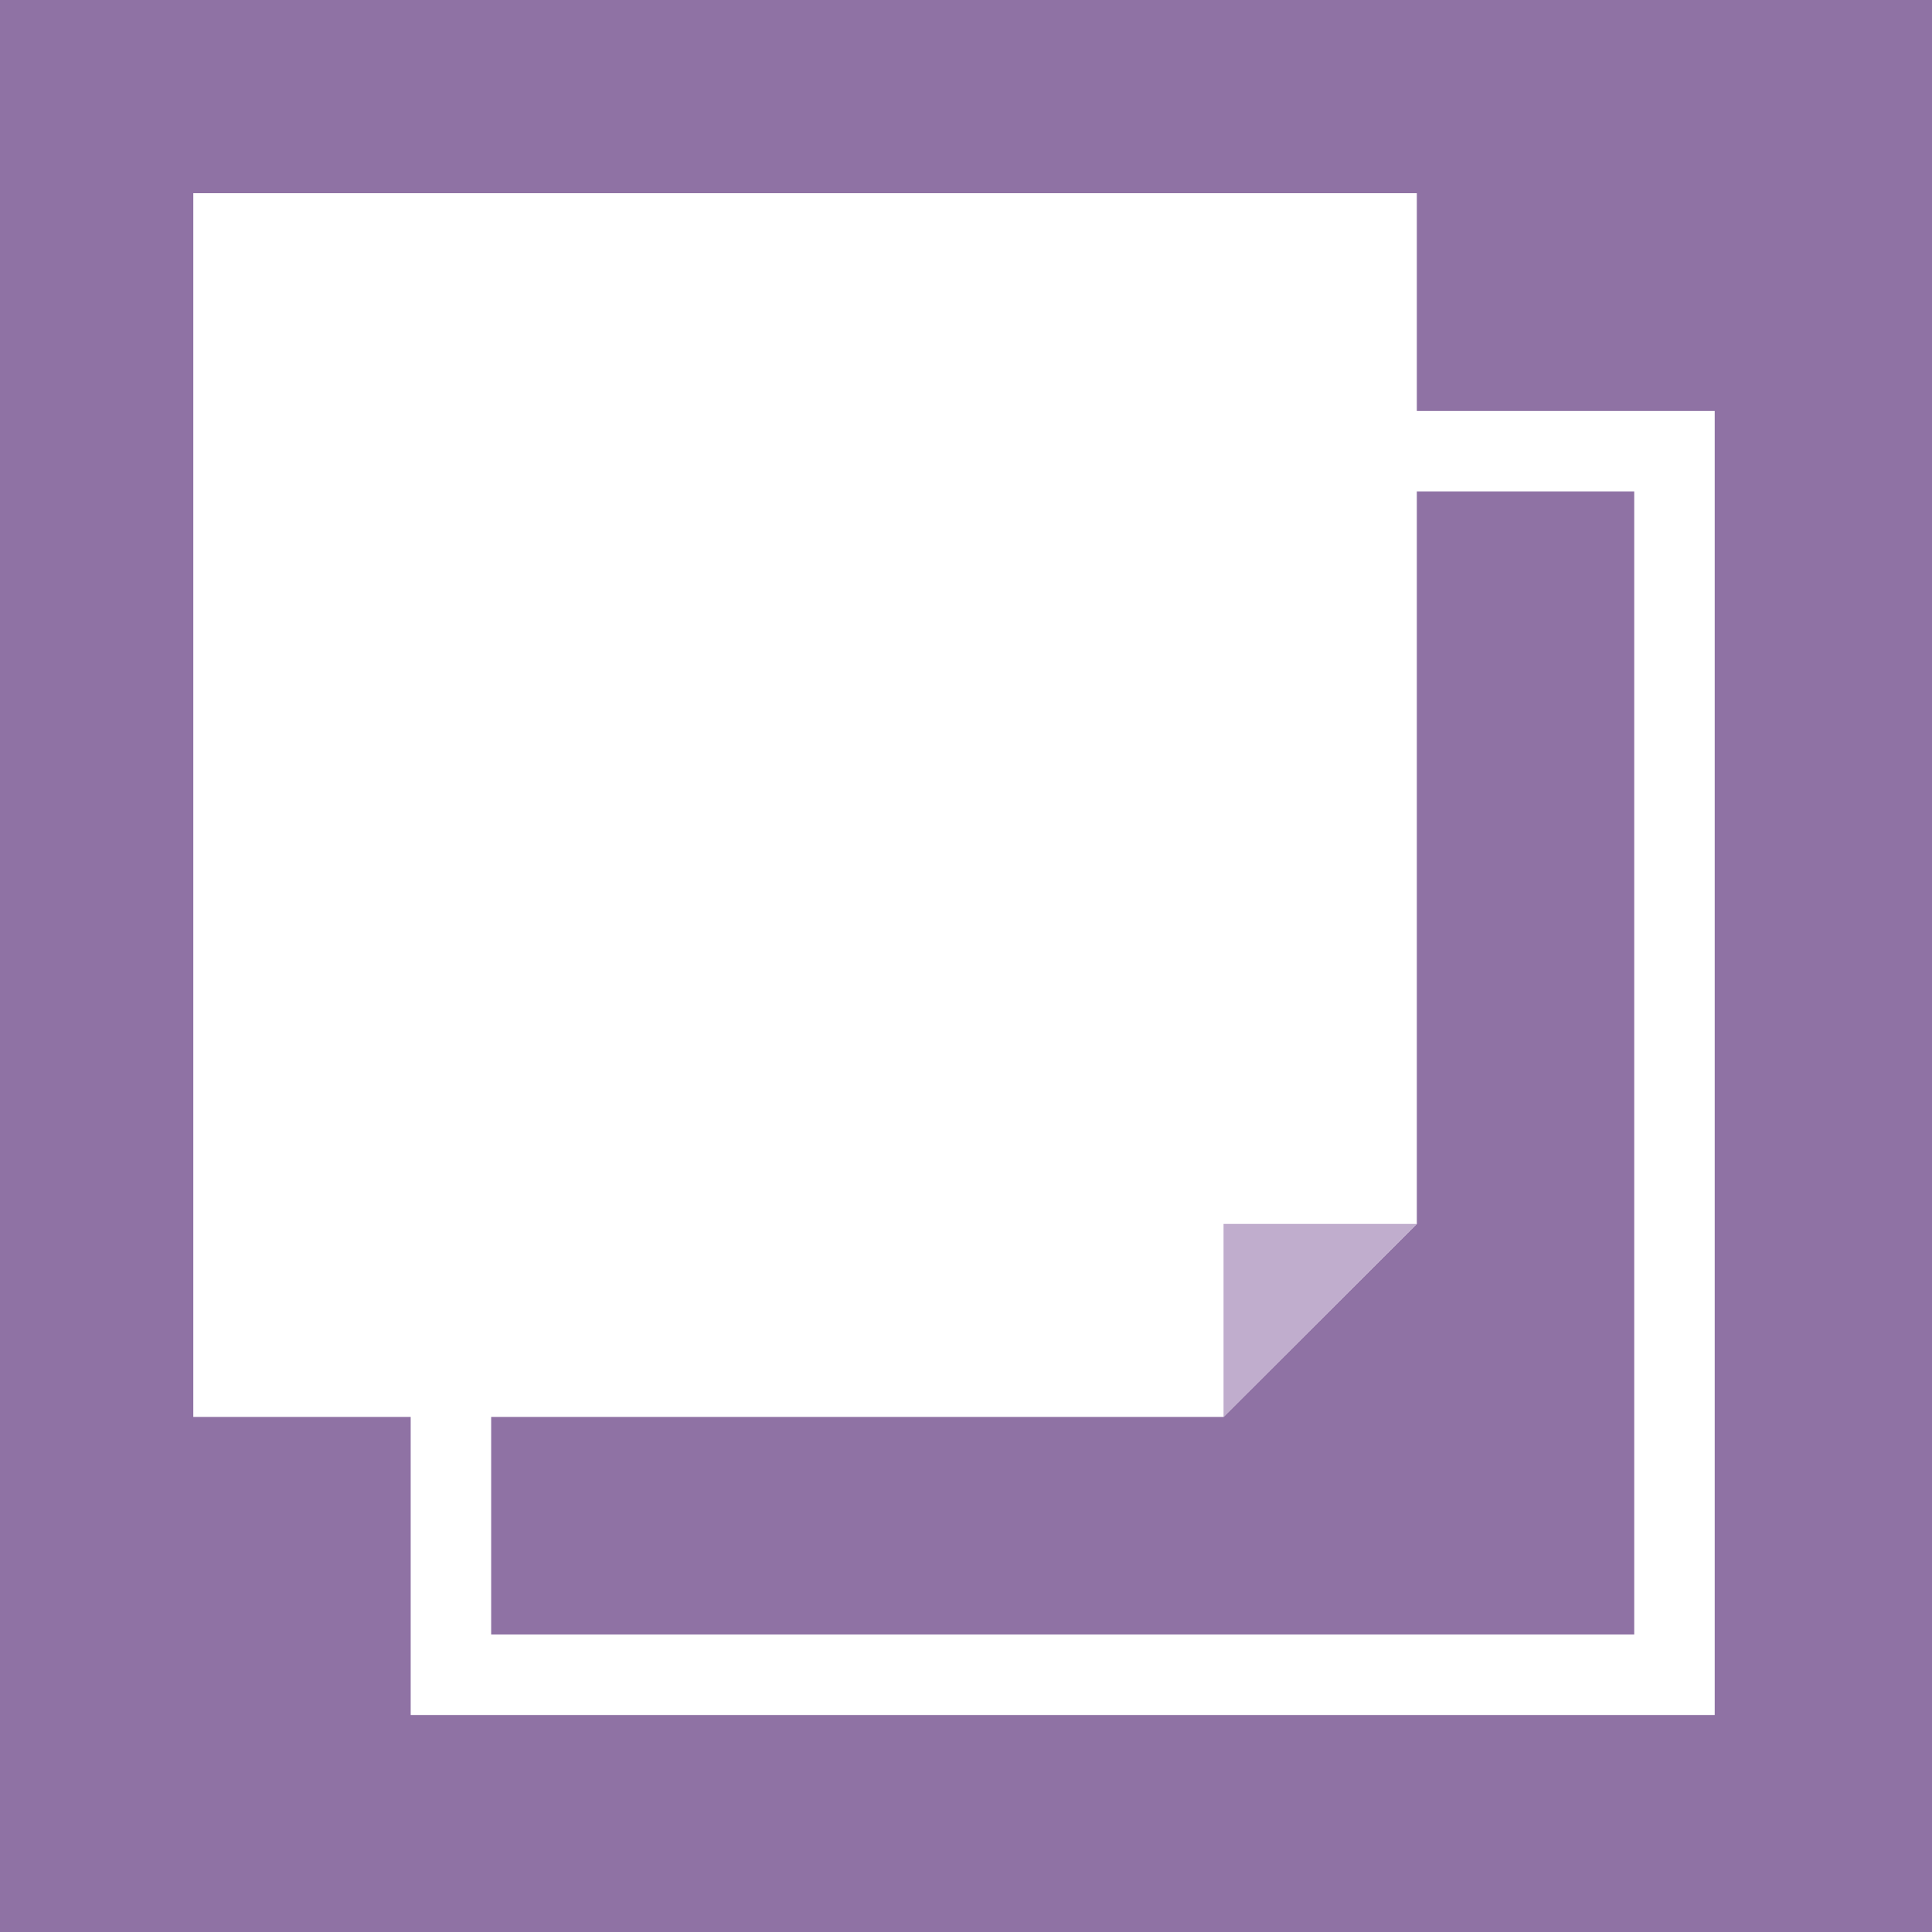
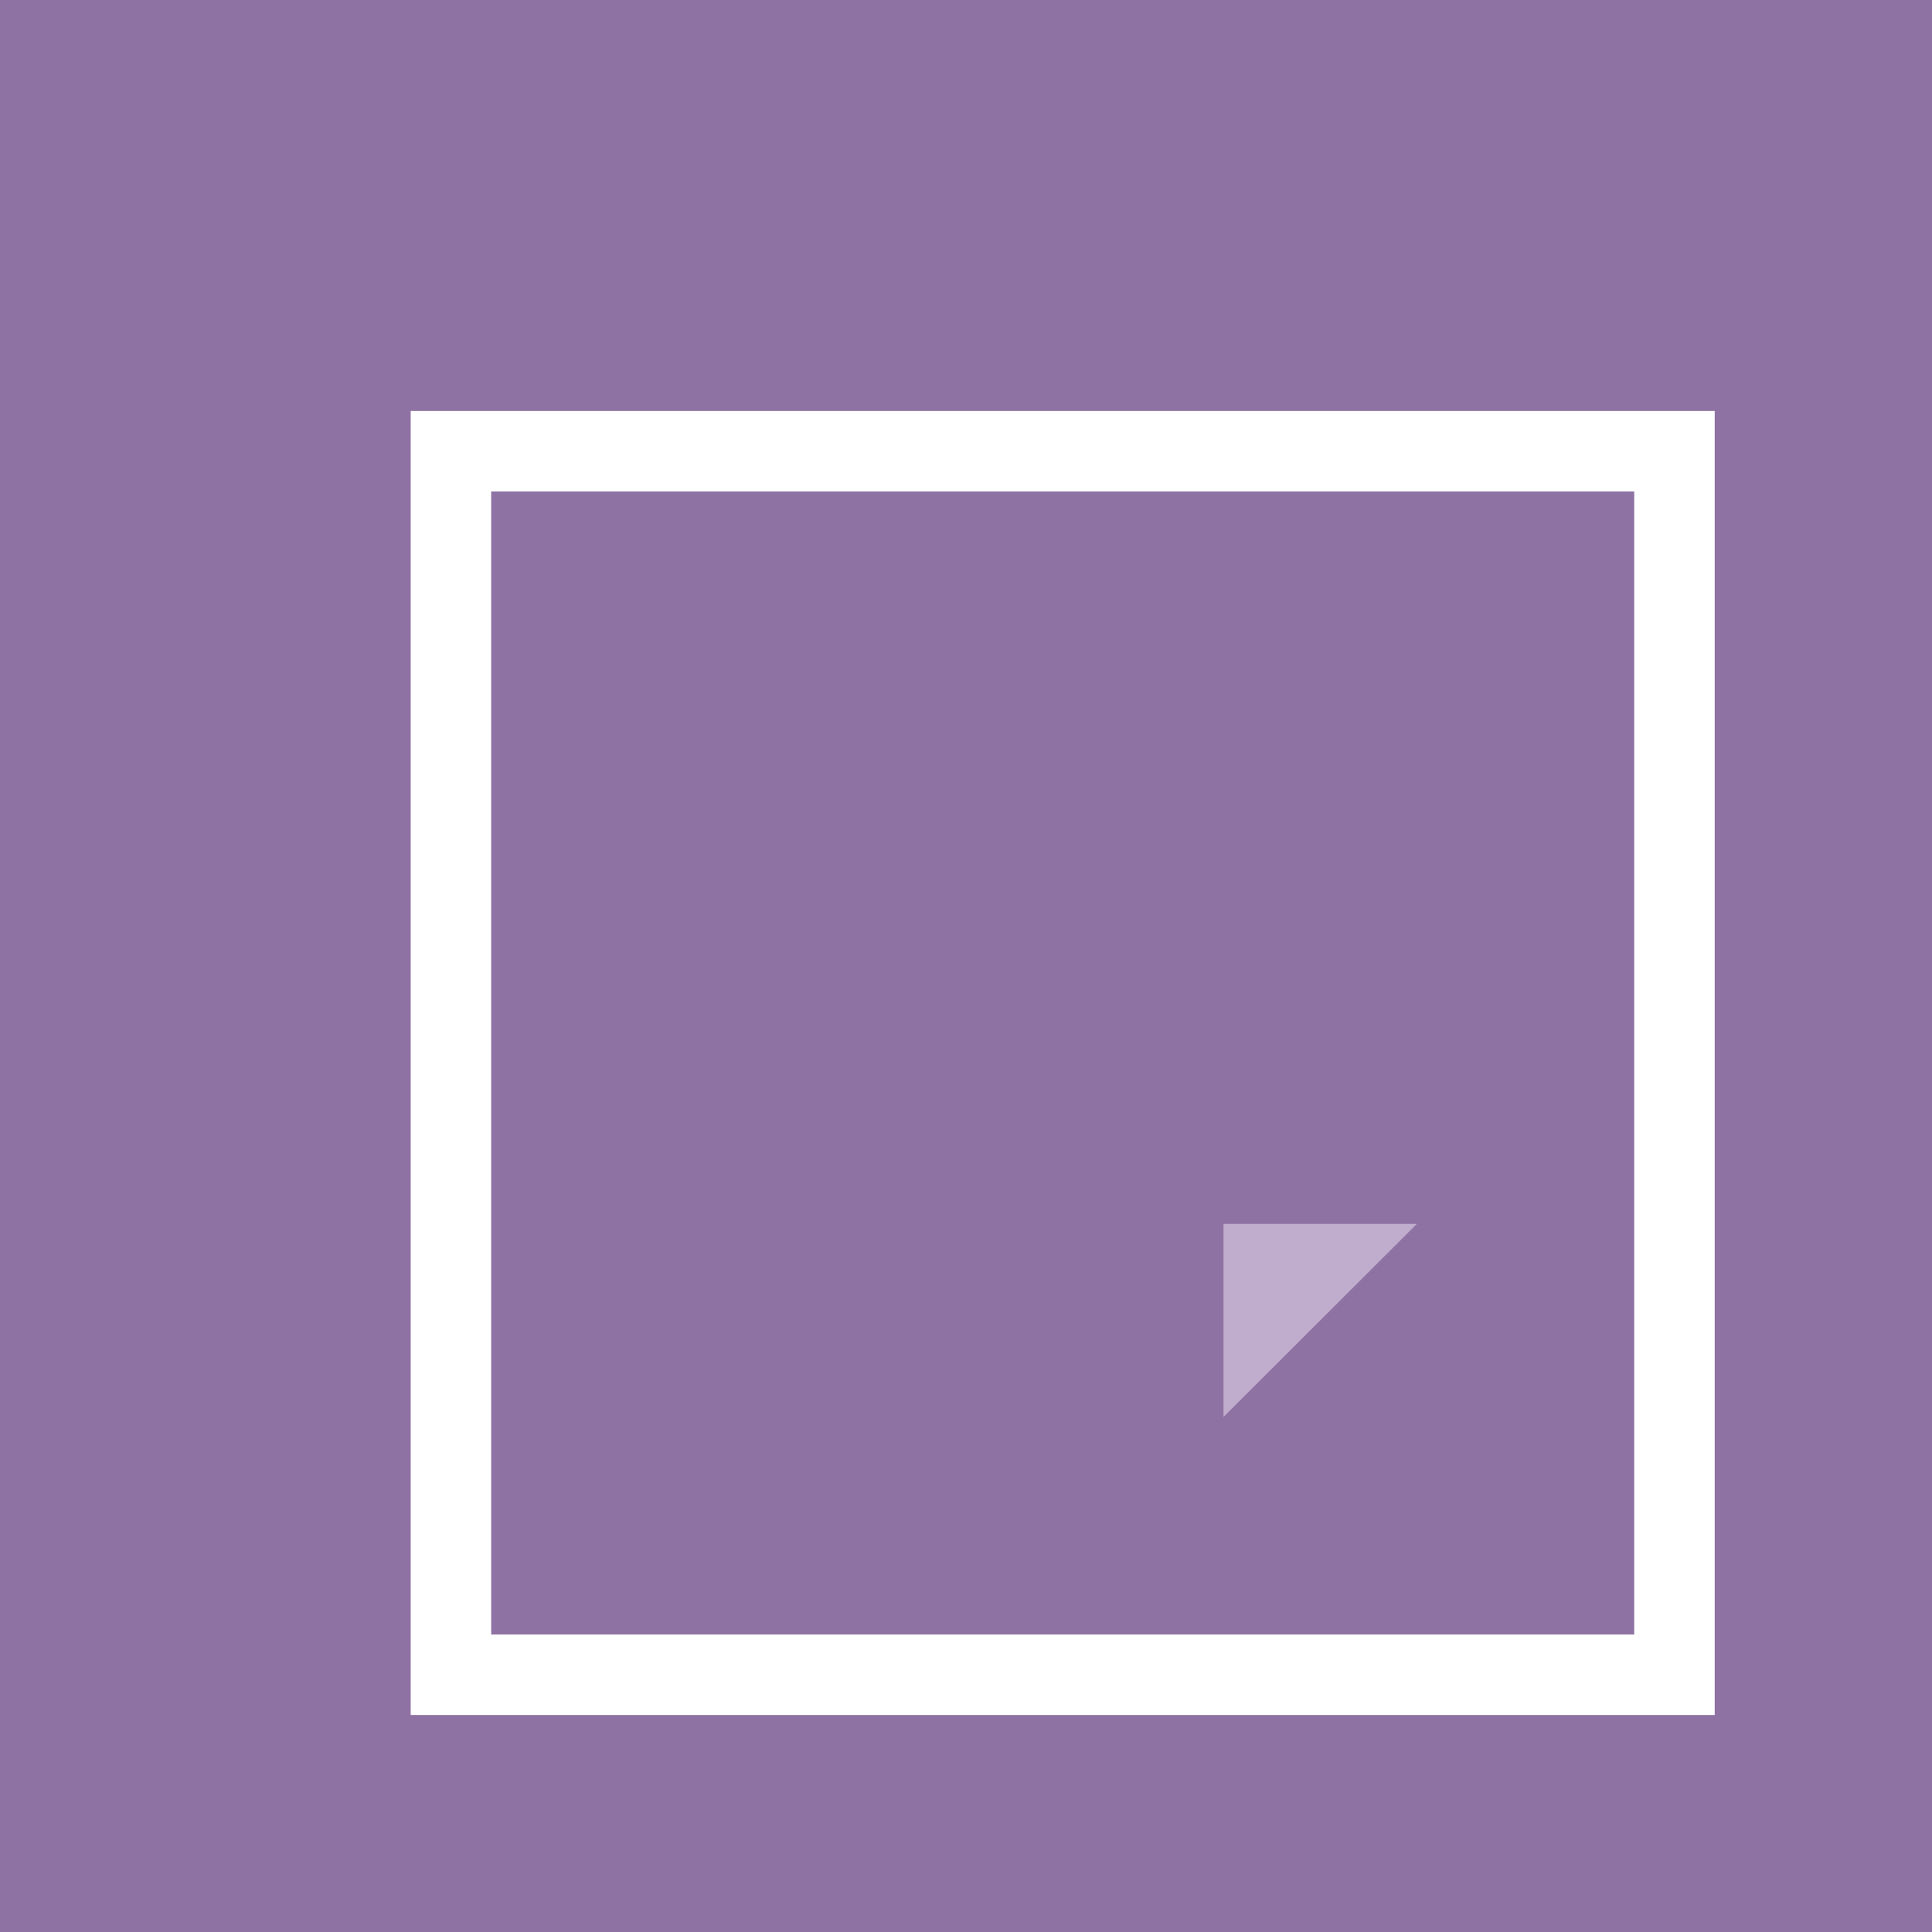
<svg xmlns="http://www.w3.org/2000/svg" id="a" data-name="_x30_1" viewBox="0 0 20 20">
  <rect x="0" y="0" width="20" height="20" fill="#333333" stroke="none" />
  <defs>
    <style>
      .c {
        fill: #8f72a4;
      }

      .d {
        fill: #c0adcd;
      }

      .e {
        fill: none;
        stroke: #fff;
        stroke-miterlimit: 10;
        stroke-width: .833px;
      }

      .f {
        fill: #fff;
      }
    </style>
  </defs>
  <polygon class="c" points="20 20 20 20 0 20 0 0 20 0 20 20" />
-   <polygon class="f" points="12.666 14.668 2.001 14.668 2.001 2 14.667 2 14.667 12.67 12.666 14.668" />
  <rect class="e" x="4.668" y="4.671" width="12.666" height="12.666" />
  <polyline class="d" points="12.666 14.668 12.666 12.67 14.667 12.67" />
</svg>